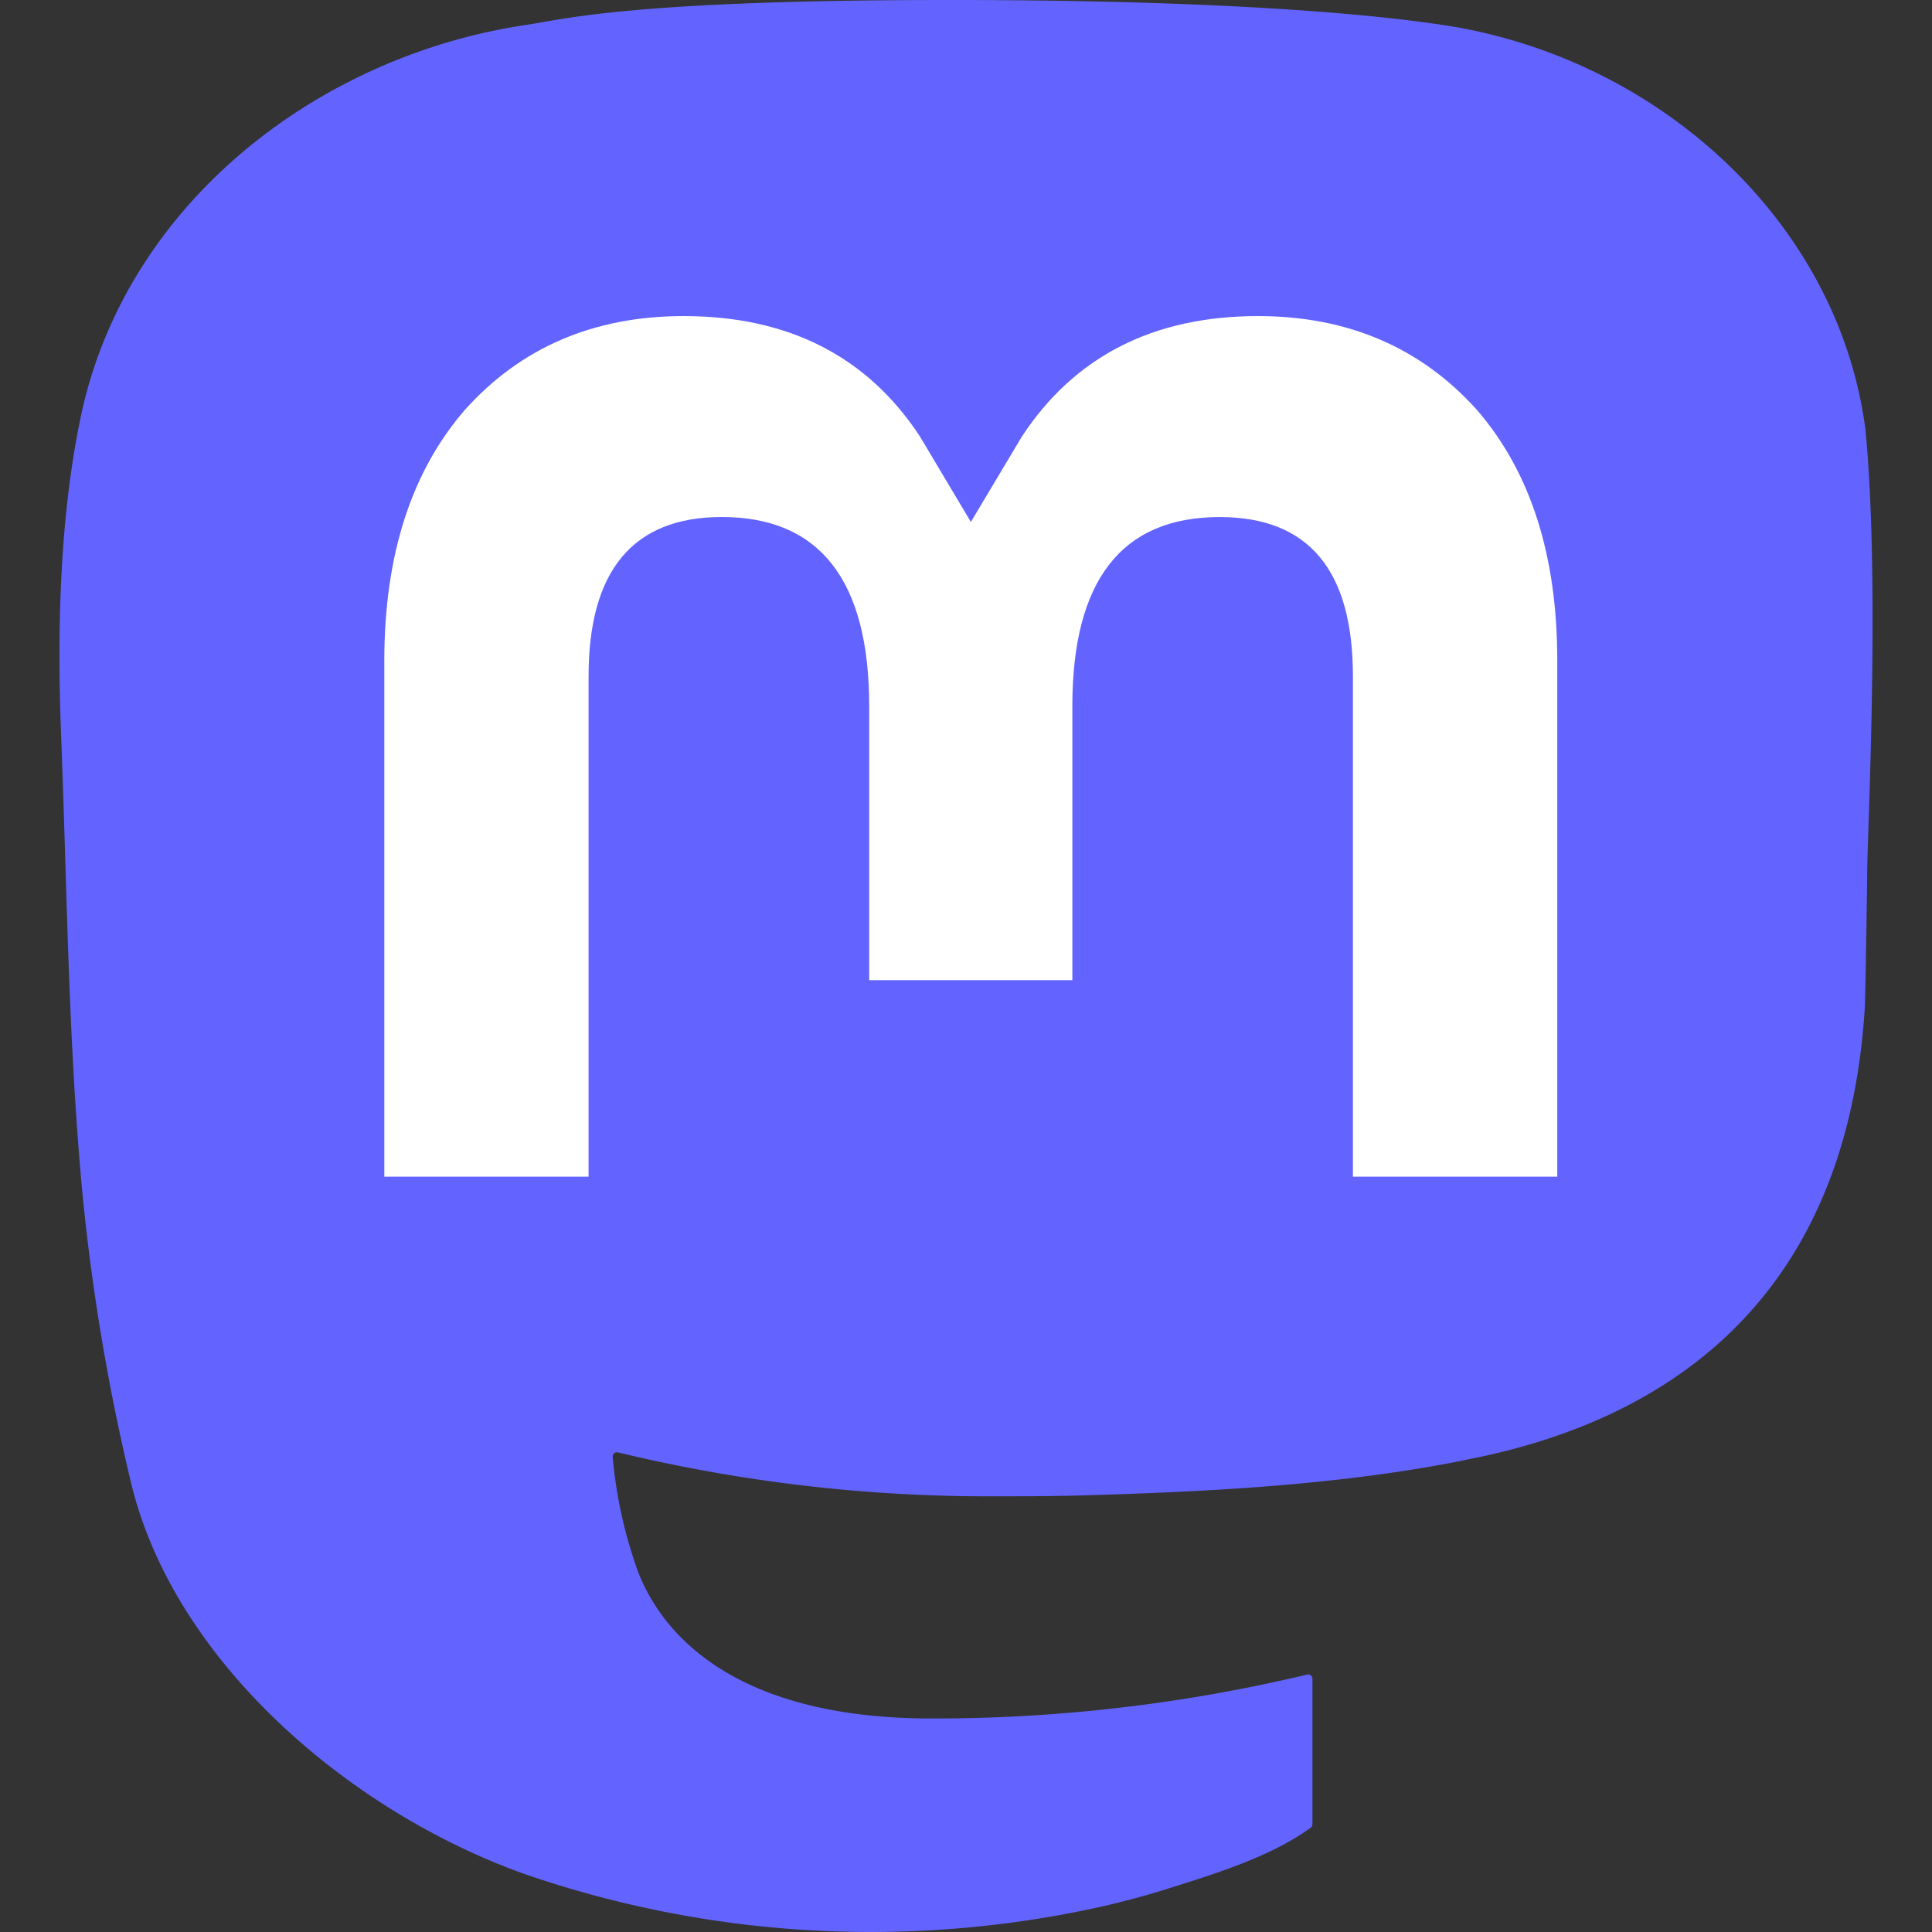
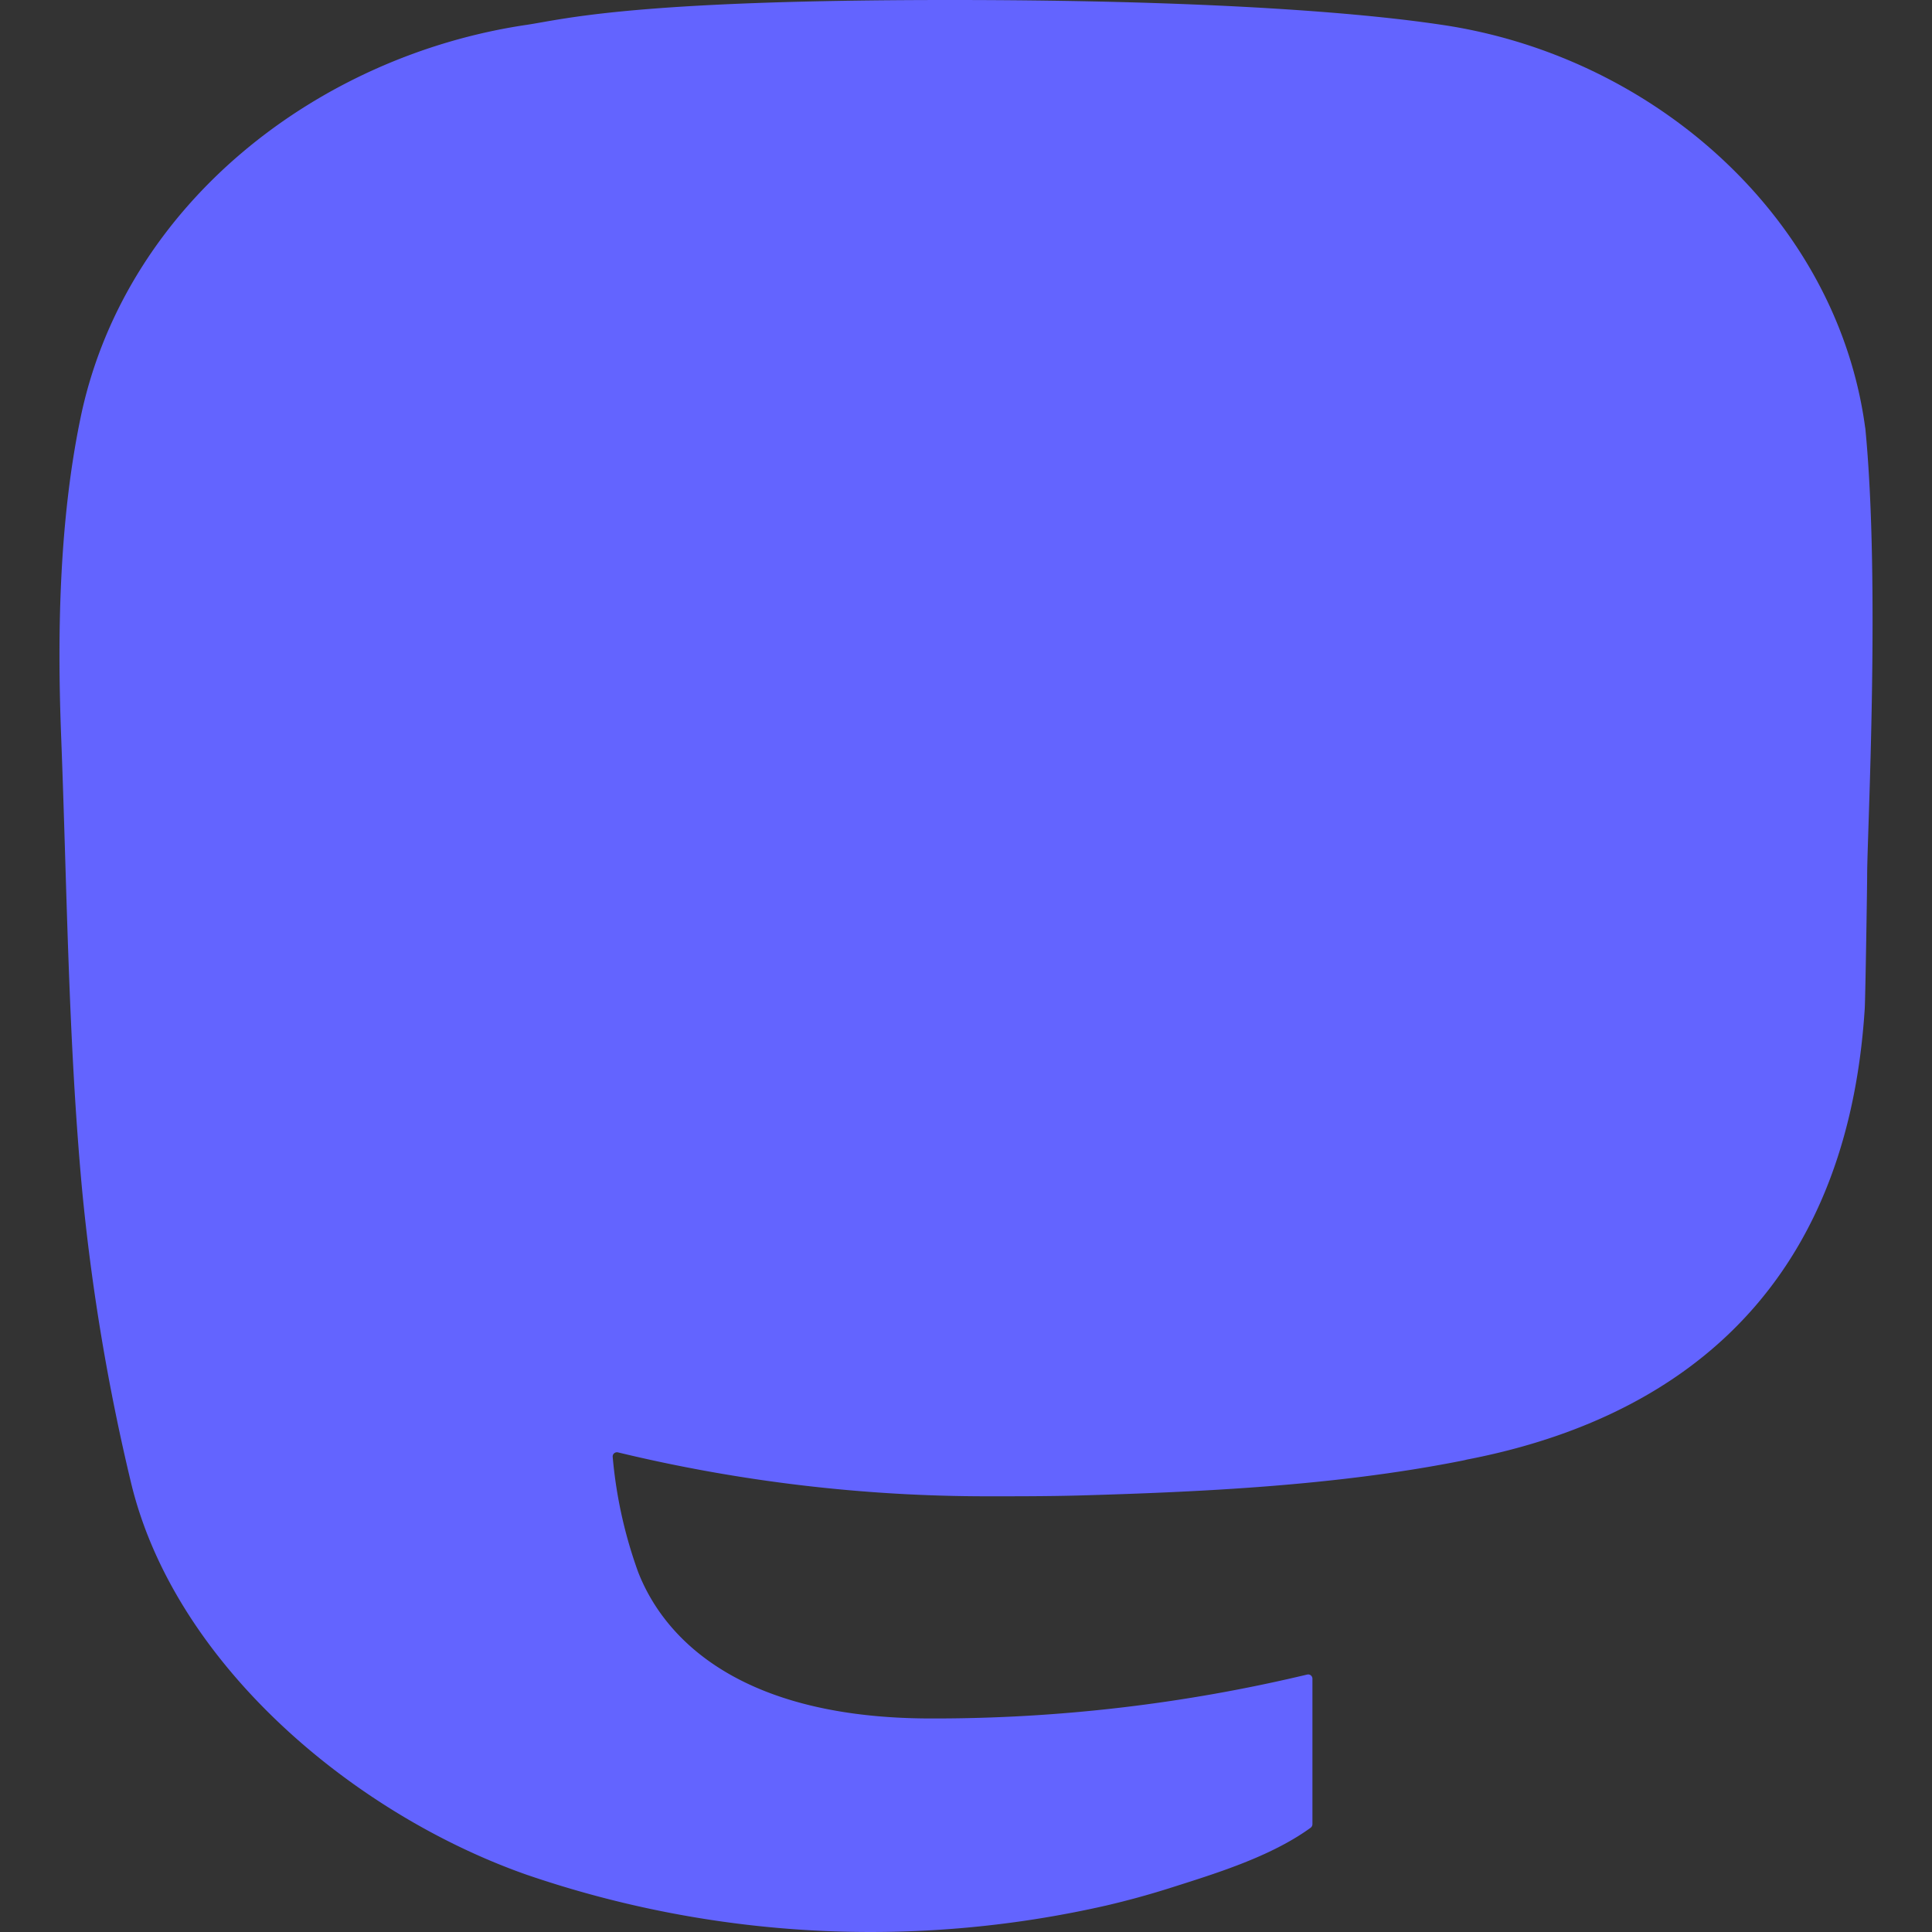
<svg xmlns="http://www.w3.org/2000/svg" viewBox="0 0 48 48">
  <rect x="0" y="0" width="48" height="48" fill="#333333" stroke="none" />
  <path fill="#6364ff" d="M46.34 10.627C45.648 5.47 41.153 1.405 35.824.617 34.924.484 31.518 0 23.63 0h-.06c-7.892 0-9.585.484-10.484.617-5.18.766-9.91 4.418-11.058 9.637-.552 2.57-.611 5.42-.509 8.033.146 3.748.175 7.489.516 11.222a52.795 52.795 0 0 0 1.228 7.36c1.09 4.473 5.507 8.195 9.835 9.713a26.377 26.377 0 0 0 14.387.76 21.001 21.001 0 0 0 1.556-.426c1.16-.369 2.52-.781 3.52-1.505a.114.114 0 0 0 .046-.088v-3.617a.106.106 0 0 0-.131-.102 39.882 39.882 0 0 1-9.337 1.091c-5.412 0-6.867-2.568-7.284-3.637a11.273 11.273 0 0 1-.633-2.866.104.104 0 0 1 .082-.108.105.105 0 0 1 .049 0 39.12 39.12 0 0 0 9.184 1.091c.745 0 1.486 0 2.23-.019 3.112-.088 6.392-.247 9.452-.845.077-.015.154-.028.22-.047 4.828-.928 9.423-3.838 9.89-11.207.017-.29.06-3.04.06-3.34.003-1.024.33-7.259-.047-11.089z" />
-   <path fill="#fff" d="M38.69 16.42v12.814h-5.077V16.799c0-2.618-1.09-3.953-3.31-3.953-2.44 0-3.661 1.579-3.661 4.699v6.807h-5.047v-6.807c0-3.12-1.224-4.7-3.664-4.7-2.206 0-3.308 1.336-3.308 3.954v12.435H9.548V16.42c0-2.618.668-4.698 2.005-6.24 1.38-1.538 3.188-2.327 5.433-2.327 2.599 0 4.563.999 5.872 2.995l1.263 2.12 1.266-2.12c1.31-1.996 3.273-2.995 5.867-2.995 2.243 0 4.052.79 5.436 2.327 1.335 1.54 2.002 3.62 2 6.24z" />
</svg>